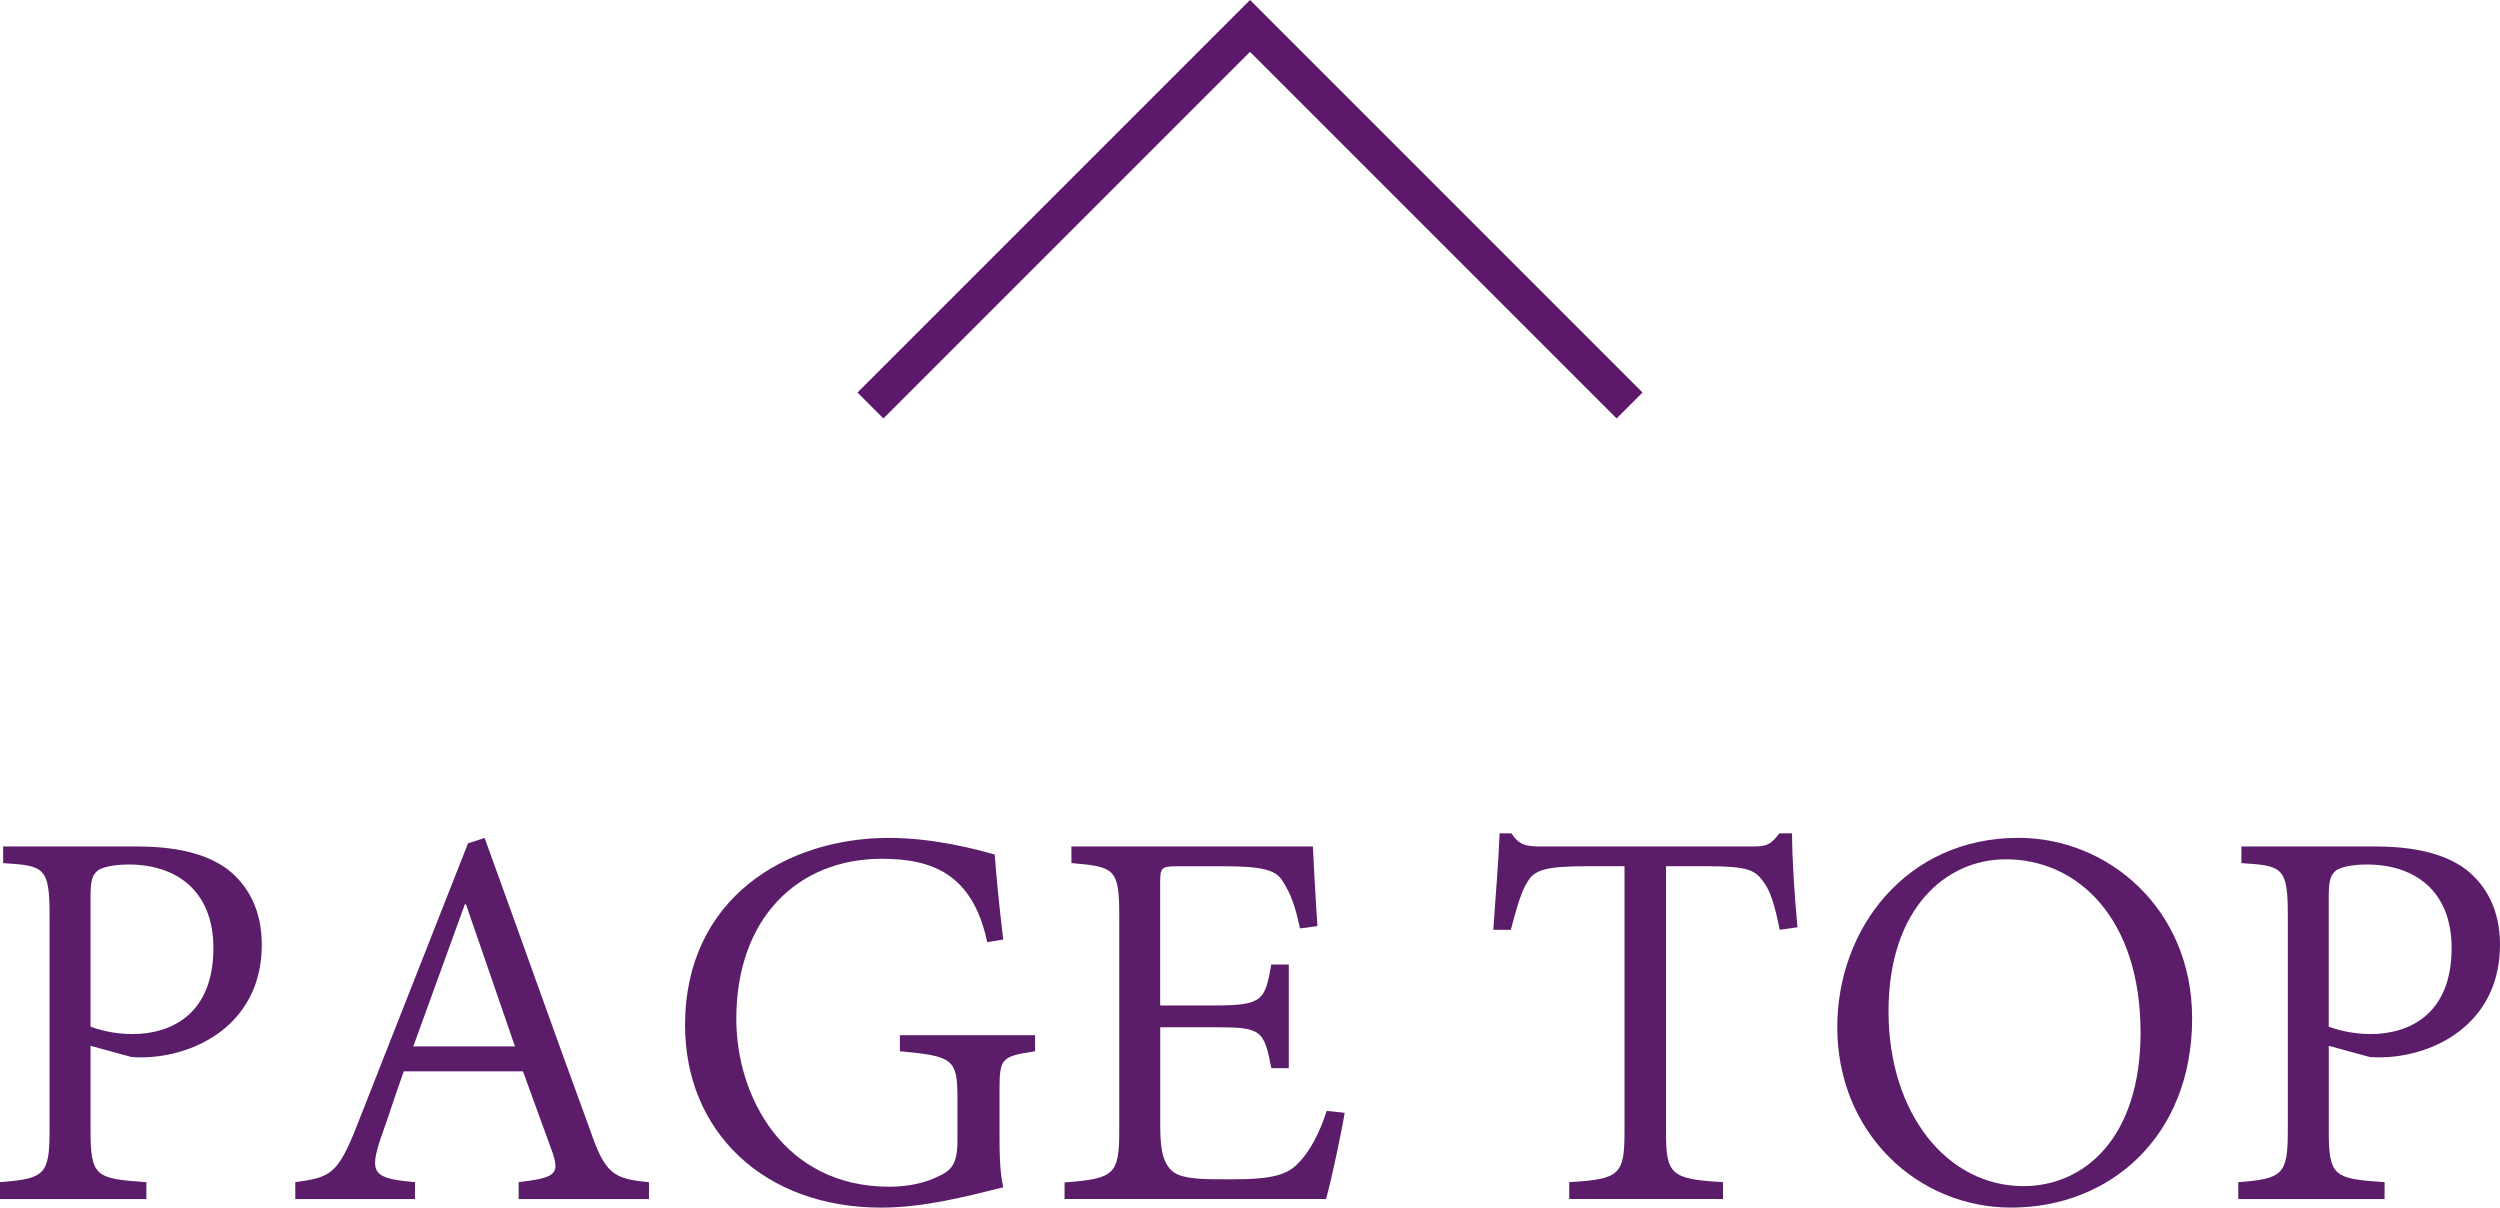
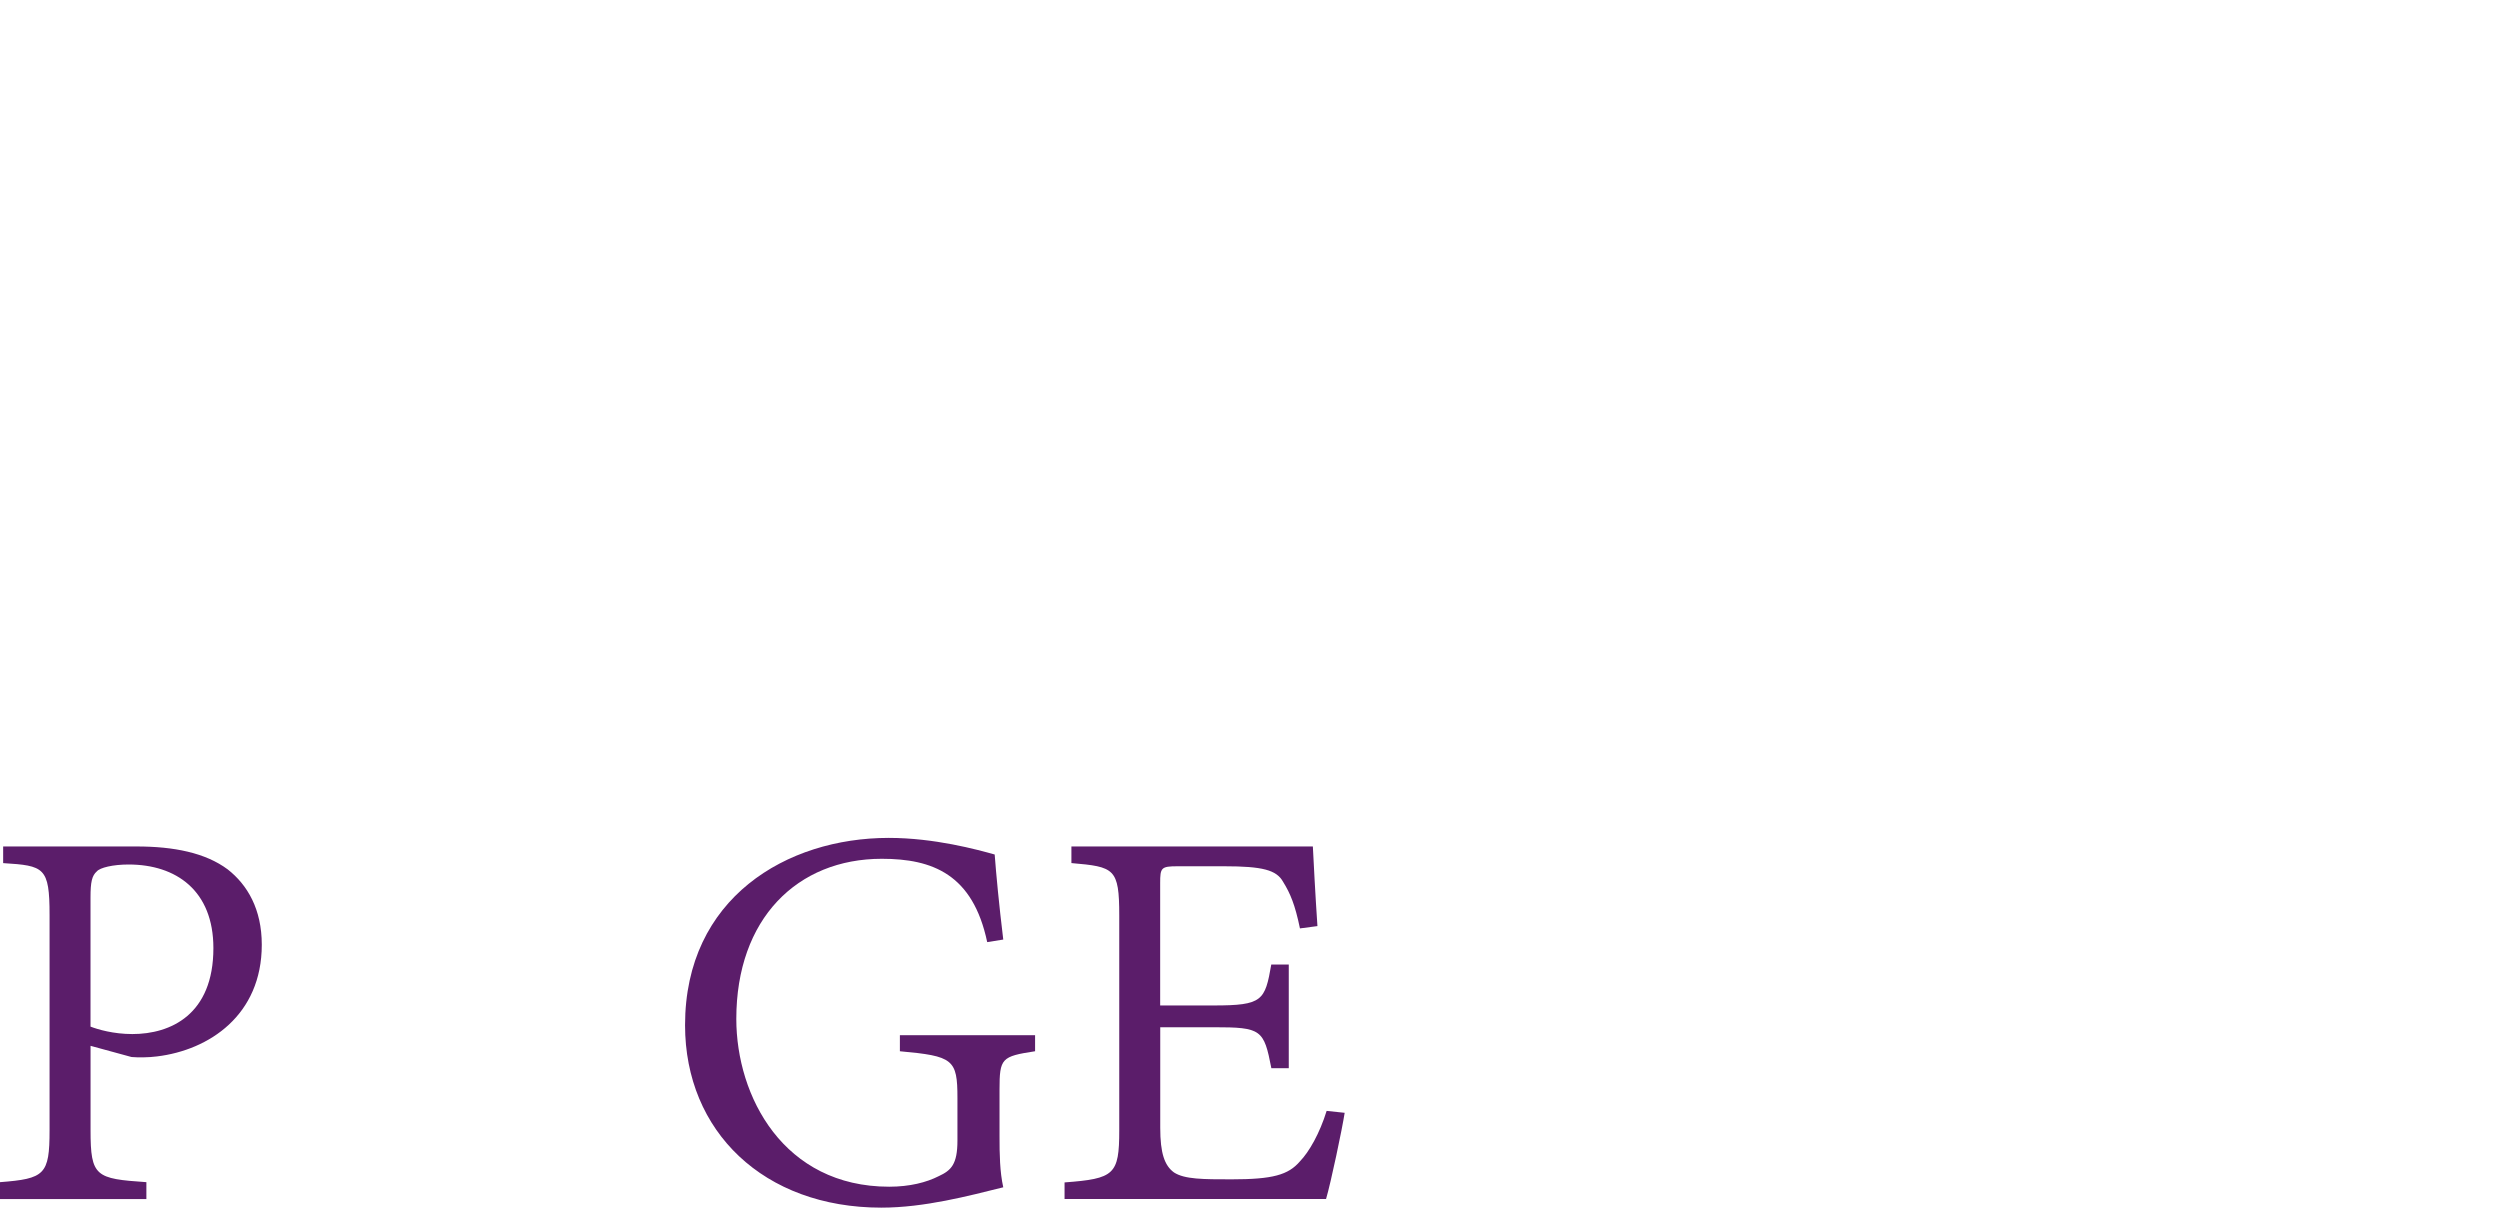
<svg xmlns="http://www.w3.org/2000/svg" version="1.1" id="レイヤー_1" x="0px" y="0px" width="68.195px" height="32.941px" viewBox="0 0 68.195 32.941" enable-background="new 0 0 68.195 32.941" xml:space="preserve">
  <g>
    <path fill="#5B1D6A" d="M3.727,23.09c1.016,0,1.875,0.172,2.484,0.625c0.539,0.422,0.93,1.086,0.93,2.055   c0,1.922-1.438,2.875-2.859,3.047c-0.234,0.031-0.523,0.031-0.695,0.016l-1.117-0.305v2.305c0,1.266,0.141,1.32,1.523,1.414v0.461   H0v-0.461c1.219-0.094,1.352-0.203,1.352-1.414v-5.875c0-1.305-0.148-1.344-1.266-1.414V23.09H3.727z M2.469,28.004   c0.203,0.078,0.625,0.203,1.141,0.203c1.047,0,2.211-0.531,2.211-2.344c0-1.57-1.016-2.281-2.313-2.281   c-0.43,0-0.781,0.086-0.867,0.188c-0.133,0.117-0.172,0.289-0.172,0.711V28.004z" />
-     <path fill="#5B1D6A" d="M14.148,32.707v-0.461c1-0.117,1.117-0.219,0.93-0.789l-0.813-2.234h-3.25   c-0.219,0.602-0.406,1.203-0.625,1.813c-0.336,0.992-0.188,1.109,0.93,1.211v0.461H8.055v-0.461   c0.953-0.133,1.156-0.203,1.68-1.539l3.031-7.703l0.453-0.148c0.898,2.469,1.945,5.43,2.867,7.938   c0.422,1.234,0.641,1.359,1.617,1.453v0.461H14.148z M12.711,24.668H12.68c-0.477,1.305-0.945,2.617-1.406,3.875h2.773   L12.711,24.668z" />
    <path fill="#5B1D6A" d="M28.234,28.676c-0.914,0.141-0.969,0.188-0.969,1.047v1.273c0,0.492,0.008,0.969,0.102,1.391   c-0.945,0.234-2.148,0.555-3.328,0.555c-3.203,0-5.352-2.078-5.352-4.977c0-3.469,2.773-5.109,5.555-5.109   c1.25,0,2.414,0.32,2.891,0.453c0.039,0.523,0.117,1.359,0.234,2.32l-0.438,0.07c-0.391-1.852-1.492-2.273-2.875-2.273   c-2.305,0-3.969,1.633-3.969,4.367c0,2.117,1.289,4.578,4.172,4.578c0.555,0,1.016-0.117,1.352-0.289   c0.336-0.156,0.508-0.32,0.508-0.969v-1.164c0-1.055-0.117-1.141-1.57-1.273v-0.438h3.688V28.676z" />
    <path fill="#5B1D6A" d="M36.68,30.355c-0.07,0.453-0.375,1.898-0.508,2.352h-7.133v-0.453c1.359-0.102,1.492-0.211,1.492-1.422   v-5.859c0-1.289-0.133-1.328-1.305-1.43V23.09h6.586c0.016,0.336,0.07,1.367,0.125,2.172l-0.477,0.063   c-0.133-0.641-0.258-0.945-0.461-1.273c-0.18-0.32-0.555-0.422-1.609-0.422h-1.266c-0.453,0-0.477,0.039-0.477,0.461v3.336h1.461   c1.336,0,1.398-0.133,1.57-1.117h0.477v2.828H34.68c-0.203-1.055-0.273-1.117-1.57-1.117h-1.461v2.742   c0,0.695,0.117,1.031,0.375,1.219c0.289,0.188,0.797,0.188,1.57,0.188c1.117,0,1.547-0.117,1.867-0.492   c0.25-0.258,0.539-0.766,0.727-1.375L36.68,30.355z" />
-     <path fill="#5B1D6A" d="M48.547,25.363c-0.141-0.703-0.258-1.055-0.43-1.289c-0.234-0.344-0.438-0.445-1.555-0.445h-1.117v7.234   c0,1.164,0.117,1.305,1.555,1.383v0.461h-4.195v-0.461c1.383-0.078,1.508-0.203,1.508-1.383v-7.234h-1.039   c-1.117,0-1.422,0.102-1.609,0.43c-0.164,0.25-0.281,0.656-0.453,1.305h-0.477c0.055-0.867,0.141-1.813,0.172-2.633h0.32   c0.219,0.328,0.406,0.359,0.813,0.359h5.805c0.391,0,0.477-0.086,0.695-0.359h0.344c0,0.695,0.07,1.75,0.148,2.563L48.547,25.363z" />
-     <path fill="#5B1D6A" d="M55.063,22.855c2.438,0,4.734,1.93,4.734,4.922c0,3.219-2.234,5.164-4.938,5.164   c-2.563,0-4.742-2.047-4.742-4.922c0-2.695,1.891-5.164,4.938-5.164H55.063z M54.703,23.441c-1.609,0-3.188,1.328-3.188,4.148   c0,2.781,1.594,4.766,3.68,4.766c1.672,0,3.195-1.328,3.195-4.188c0-3.133-1.727-4.727-3.672-4.727H54.703z" />
-     <path fill="#5B1D6A" d="M64.781,23.09c1.016,0,1.875,0.172,2.484,0.625c0.539,0.422,0.93,1.086,0.93,2.055   c0,1.922-1.438,2.875-2.859,3.047c-0.234,0.031-0.523,0.031-0.695,0.016l-1.117-0.305v2.305c0,1.266,0.141,1.32,1.523,1.414v0.461   h-3.992v-0.461c1.219-0.094,1.352-0.203,1.352-1.414v-5.875c0-1.305-0.148-1.344-1.266-1.414V23.09H64.781z M63.523,28.004   c0.203,0.078,0.625,0.203,1.141,0.203c1.047,0,2.211-0.531,2.211-2.344c0-1.57-1.016-2.281-2.313-2.281   c-0.43,0-0.781,0.086-0.867,0.188c-0.133,0.117-0.172,0.289-0.172,0.711V28.004z" />
  </g>
-   <polyline fill-rule="evenodd" clip-rule="evenodd" fill="none" stroke="#5D186B" stroke-linecap="square" stroke-miterlimit="10" points="  24.098,10.707 34.098,0.707 44.098,10.707 " />
</svg>